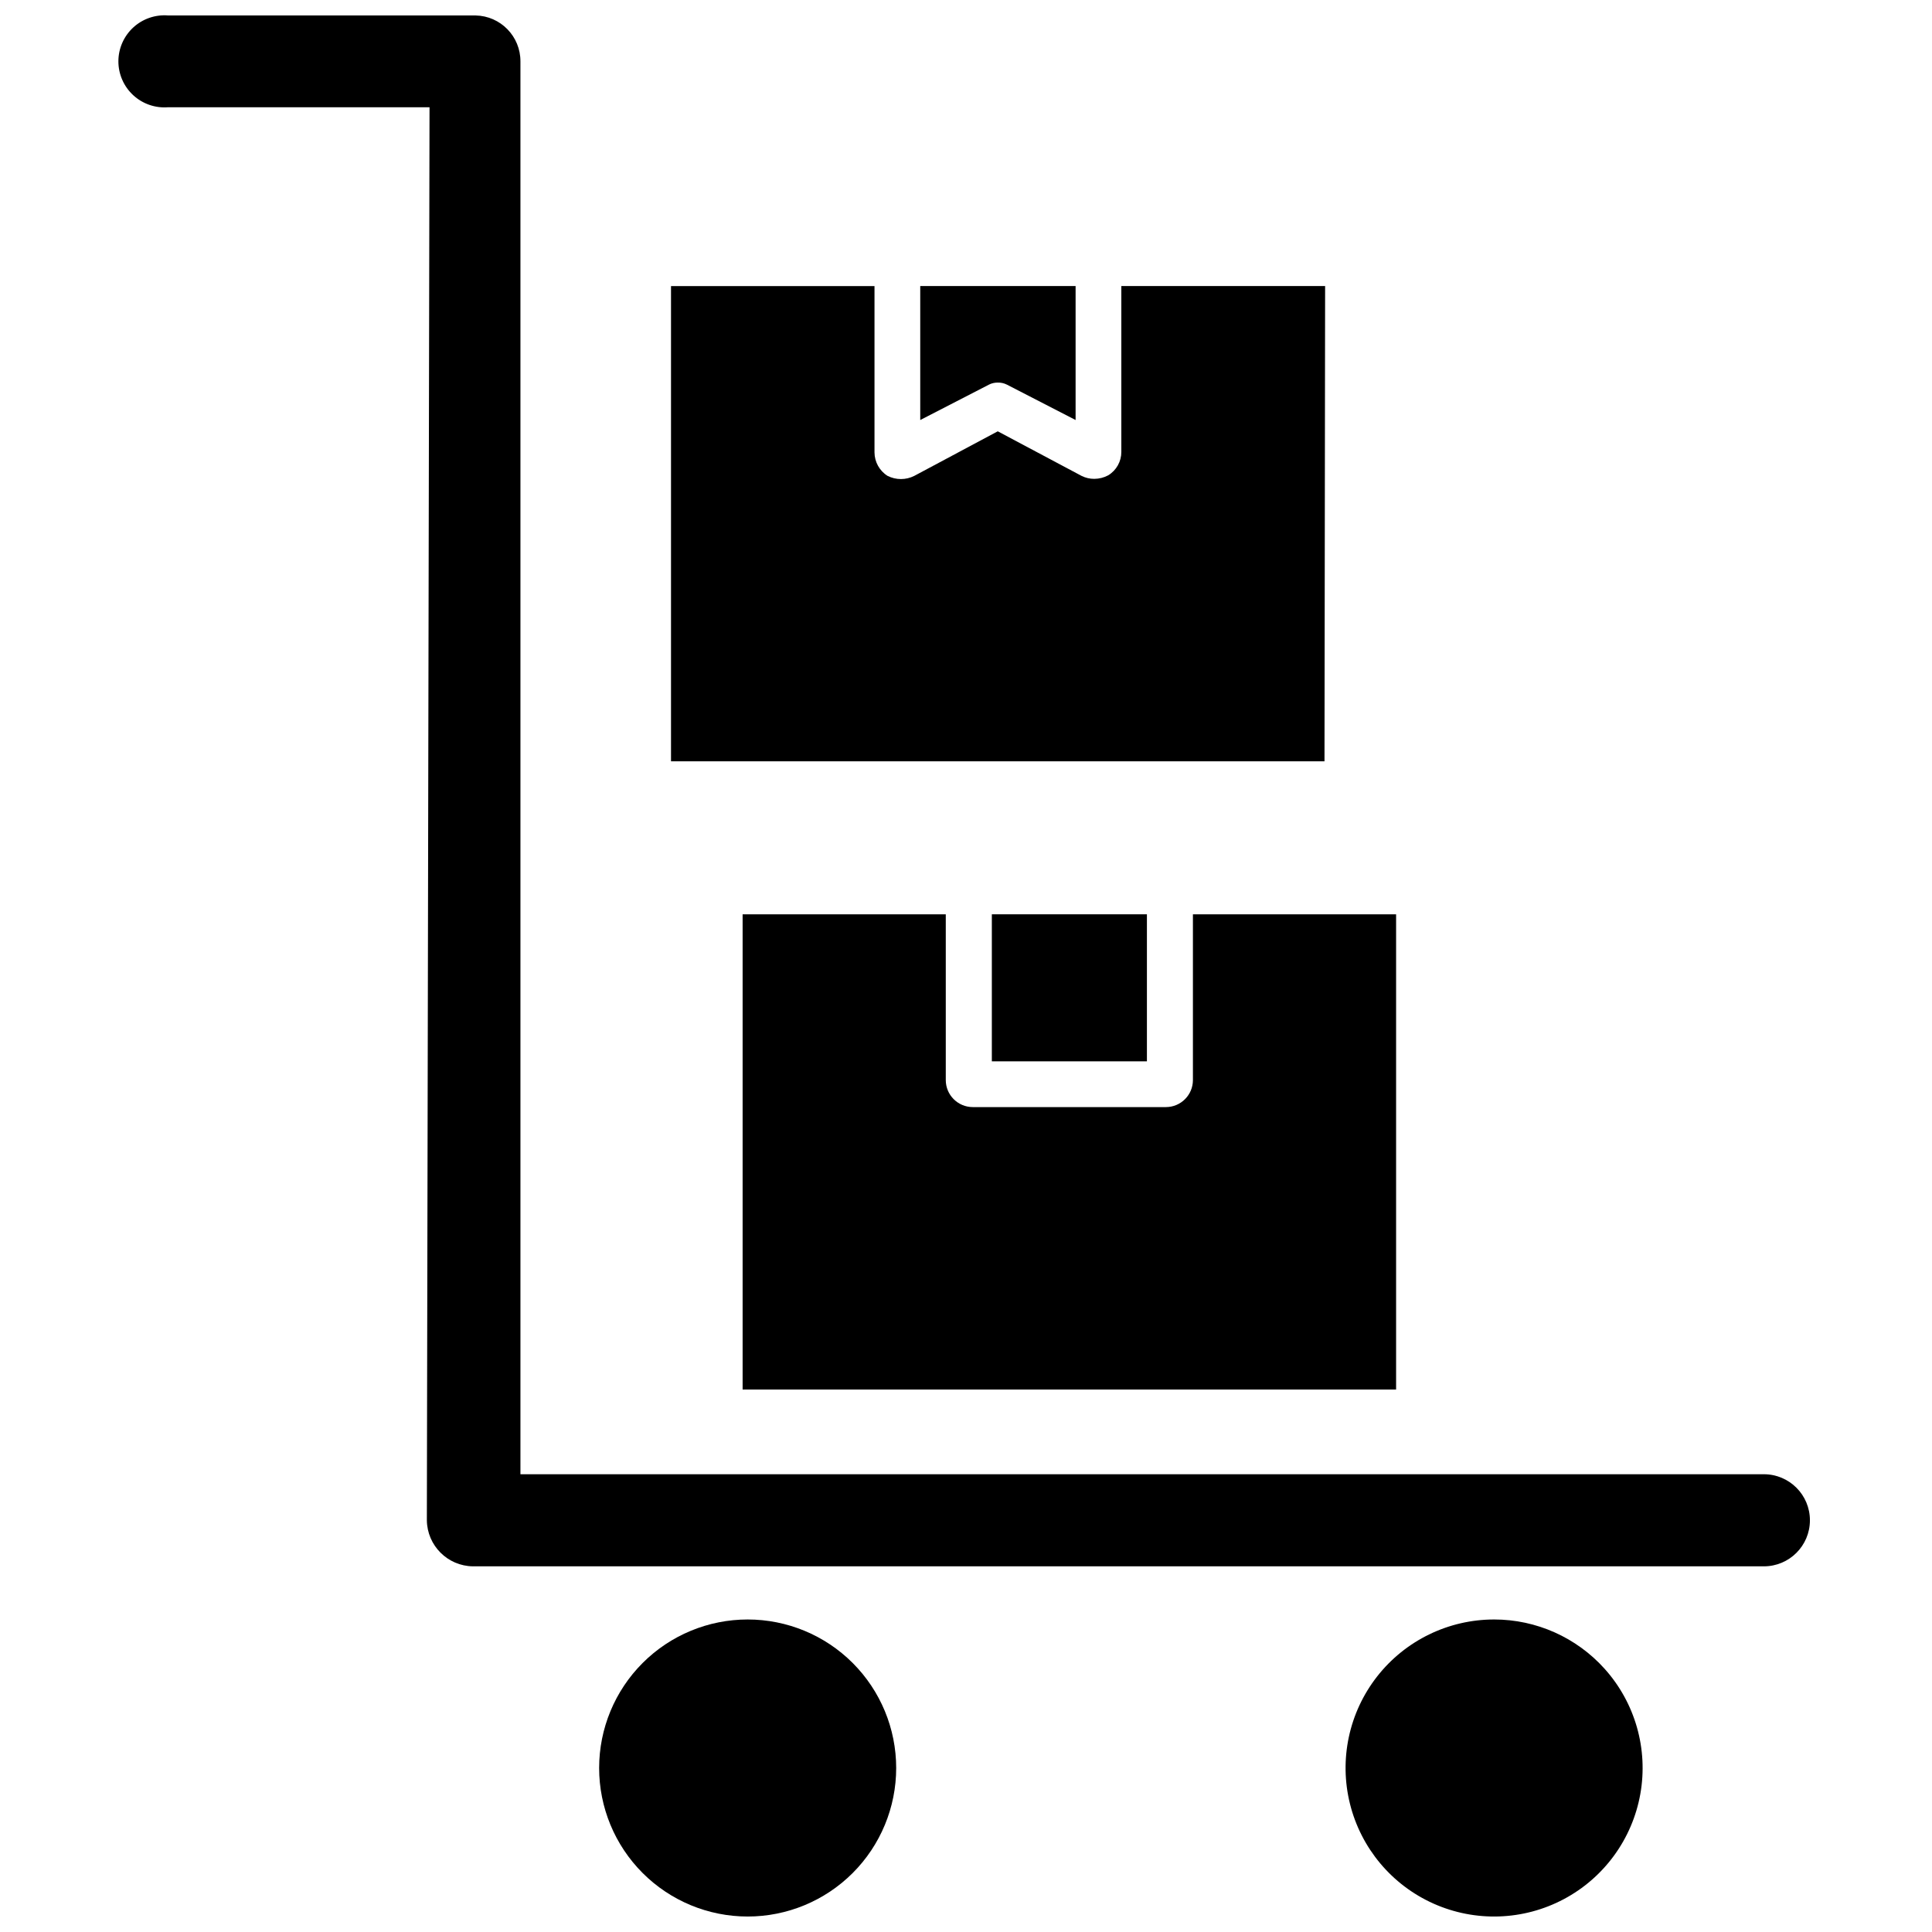
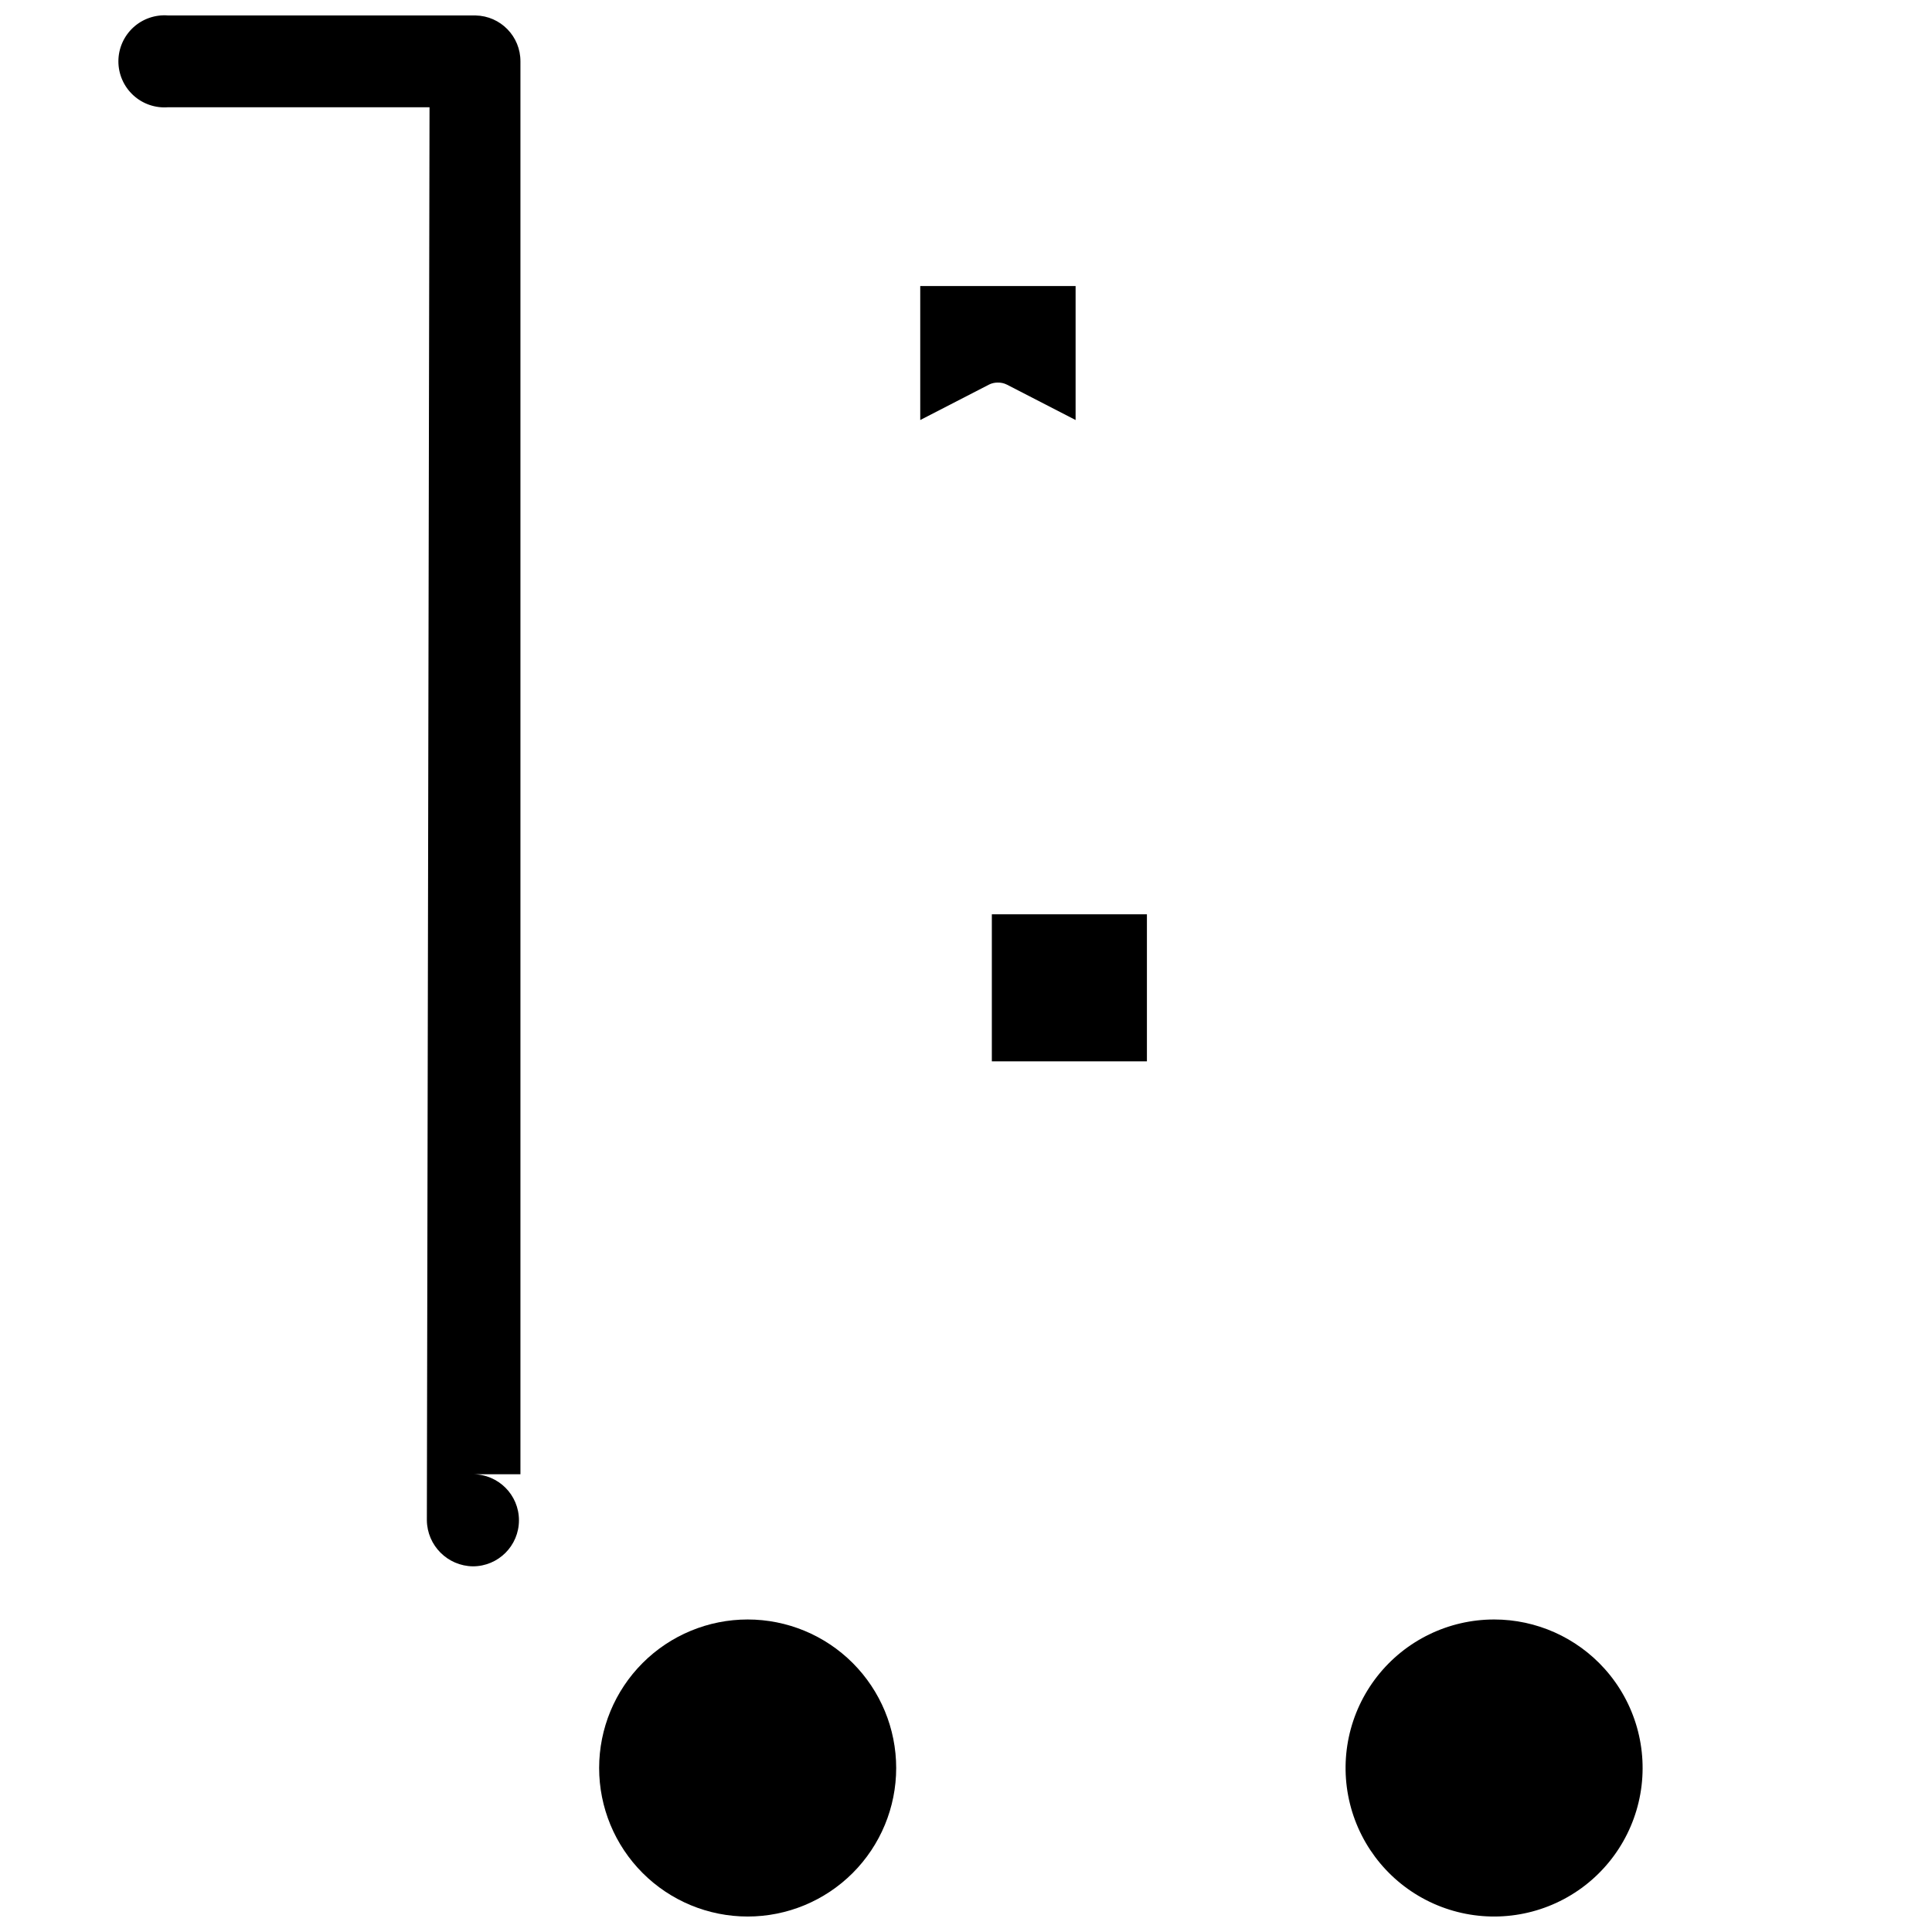
<svg xmlns="http://www.w3.org/2000/svg" width="800px" height="800px" version="1.1" viewBox="144 144 512 512">
  <defs>
    <clipPath id="c">
      <path d="m175 148.09h449v411.91h-449z" />
    </clipPath>
    <clipPath id="b">
      <path d="m302 573h80v78.902h-80z" />
    </clipPath>
    <clipPath id="a">
      <path d="m500 573h80v78.902h-80z" />
    </clipPath>
  </defs>
  <g clip-path="url(#c)">
-     <path d="m611.44 534.69h-329.52v-374.39c0.043-6.637-5.254-12.074-11.887-12.203h-81.477c-3.394-0.273-6.75 0.887-9.254 3.195-2.5 2.309-3.926 5.562-3.926 8.969s1.426 6.656 3.926 8.965c2.504 2.312 5.859 3.469 9.254 3.195h69.273l-0.707 374.47c0.086 6.703 5.5 12.117 12.203 12.203h342.12c6.738 0 12.203-5.465 12.203-12.203s-5.465-12.203-12.203-12.203z" />
+     <path d="m611.44 534.69h-329.52v-374.39c0.043-6.637-5.254-12.074-11.887-12.203h-81.477c-3.394-0.273-6.75 0.887-9.254 3.195-2.5 2.309-3.926 5.562-3.926 8.969s1.426 6.656 3.926 8.965c2.504 2.312 5.859 3.469 9.254 3.195h69.273l-0.707 374.47c0.086 6.703 5.5 12.117 12.203 12.203c6.738 0 12.203-5.465 12.203-12.203s-5.465-12.203-12.203-12.203z" />
  </g>
  <g clip-path="url(#b)">
    <path d="m342.14 573.18c-10.441 0-20.453 4.144-27.832 11.527-7.383 7.383-11.531 17.395-11.531 27.832s4.148 20.449 11.531 27.832c7.379 7.383 17.391 11.527 27.832 11.527 10.438 0 20.449-4.144 27.832-11.527 7.379-7.383 11.527-17.395 11.527-27.832s-4.148-20.449-11.527-27.832c-7.383-7.383-17.395-11.527-27.832-11.527z" />
  </g>
  <g clip-path="url(#a)">
    <path d="m539.96 573.18c-12.113-0.004-23.555 5.574-31.016 15.113-7.461 9.543-10.113 21.988-7.188 33.746 2.922 11.754 11.094 21.508 22.156 26.445 11.062 4.934 23.777 4.504 34.48-1.172 10.699-5.676 18.191-15.961 20.312-27.887 2.117-11.926-1.371-24.164-9.465-33.18-7.465-8.312-18.109-13.066-29.281-13.066z" />
  </g>
  <path d="m408.42 245.39c0.848-0.023 1.688 0.168 2.441 0.551l18.184 9.367v-35.5h-41.172v35.504l18.184-9.367v-0.004c0.73-0.375 1.543-0.562 2.363-0.551z" />
-   <path d="m495.17 219.81h-54.004v43.926c0.016 2.535-1.297 4.894-3.461 6.219-1.137 0.613-2.41 0.938-3.703 0.945-1.172 0.008-2.332-0.262-3.383-0.789l-22.199-11.809-22.121 11.809c-2.227 1.125-4.856 1.125-7.086 0-2.141-1.344-3.445-3.691-3.461-6.219v-44.082h-53.926v125.95h173.18z" />
  <path d="m406.85 386.3h41.094v38.965h-41.094z" />
-   <path d="m340.8 386.3v125.95h173.18v-125.95h-53.844v43.926c0 3.957-3.207 7.164-7.164 7.164h-51.168c-3.957 0-7.164-3.207-7.164-7.164v-43.926z" />
</svg>